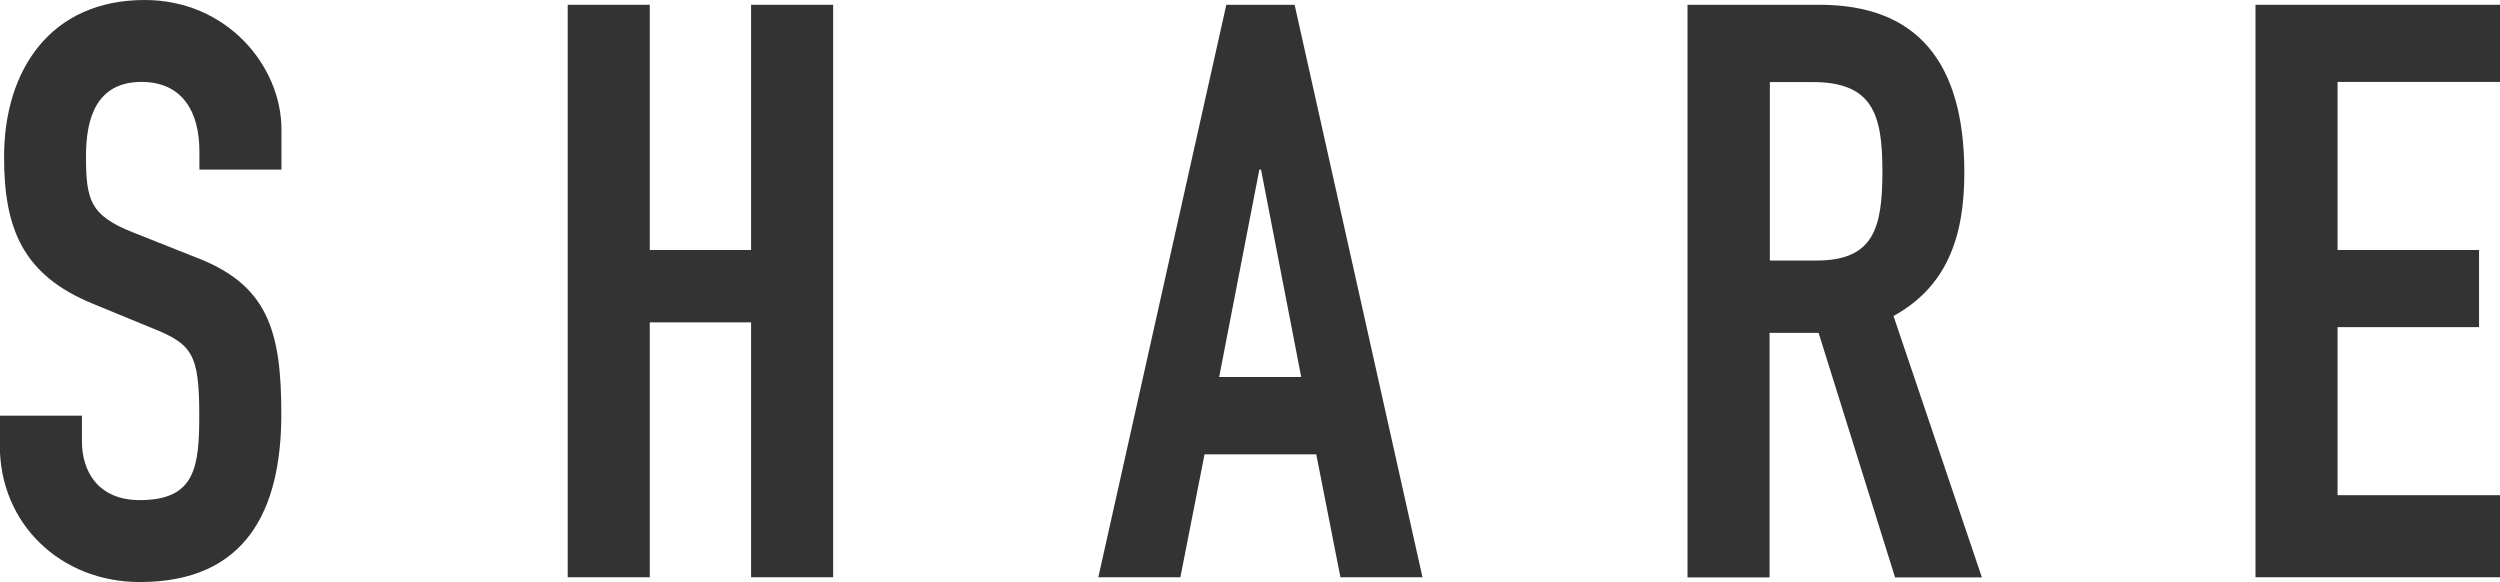
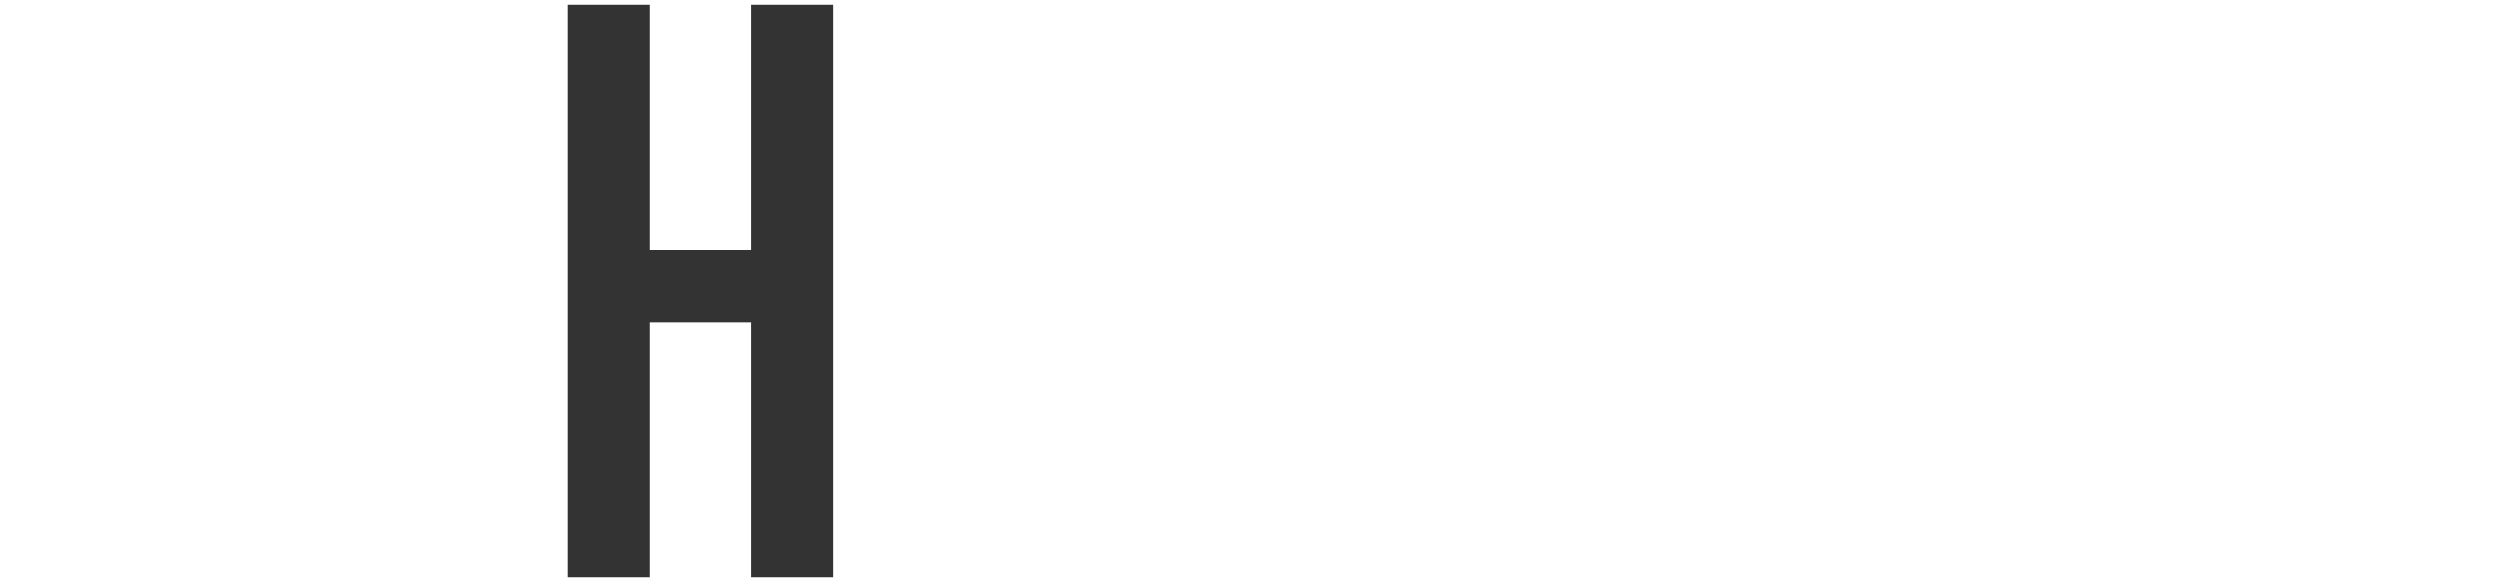
<svg xmlns="http://www.w3.org/2000/svg" id="b" viewBox="0 0 177.91 41.43">
  <g id="c">
-     <path d="M20.03,12.07h-5.84v-1.32c0-2.69-1.14-4.92-4.12-4.92-3.2,0-3.95,2.58-3.95,5.26,0,3.15.29,4.23,3.32,5.44l4.46,1.77c5.15,1.95,6.12,5.21,6.12,11.16,0,6.87-2.52,11.96-10.07,11.96-5.67,0-9.96-4.18-9.96-9.67v-2.17h5.84v1.83c0,2.12,1.14,4.18,4.12,4.18,3.95,0,4.23-2.35,4.23-6.07,0-4.35-.52-5.04-3.38-6.18l-4.18-1.72C1.6,19.57.29,16.25.29,11.16.29,4.98,3.6,0,10.3,0c5.84,0,9.73,4.69,9.73,9.21v2.86Z" style="fill:#333;" />
    <path d="M40.4.34h5.84v17.45h7.21V.34h5.84v40.74h-5.84v-18.14h-7.21v18.14h-5.84V.34Z" style="fill:#333;" />
-     <path d="M87.27.34h4.86l9.1,40.74h-5.84l-1.72-8.75h-7.95l-1.72,8.75h-5.84L87.27.34ZM89.73,12.07h-.11l-2.86,14.76h5.84l-2.86-14.76Z" style="fill:#333;" />
-     <path d="M120.11.34h9.38c6.92,0,10.3,4.06,10.3,11.96,0,4.69-1.32,8.13-5.04,10.19l6.29,18.6h-6.18l-5.44-17.4h-3.49v17.4h-5.84V.34ZM125.95,18.54h3.32c4.06,0,4.69-2.29,4.69-6.35s-.69-6.35-4.98-6.35h-3.03v12.7Z" style="fill:#333;" />
-     <path d="M160.51.34h17.4v5.49h-11.56v11.96h10.07v5.49h-10.07v11.96h11.56v5.84h-17.4V.34Z" style="fill:#333;" />
  </g>
</svg>